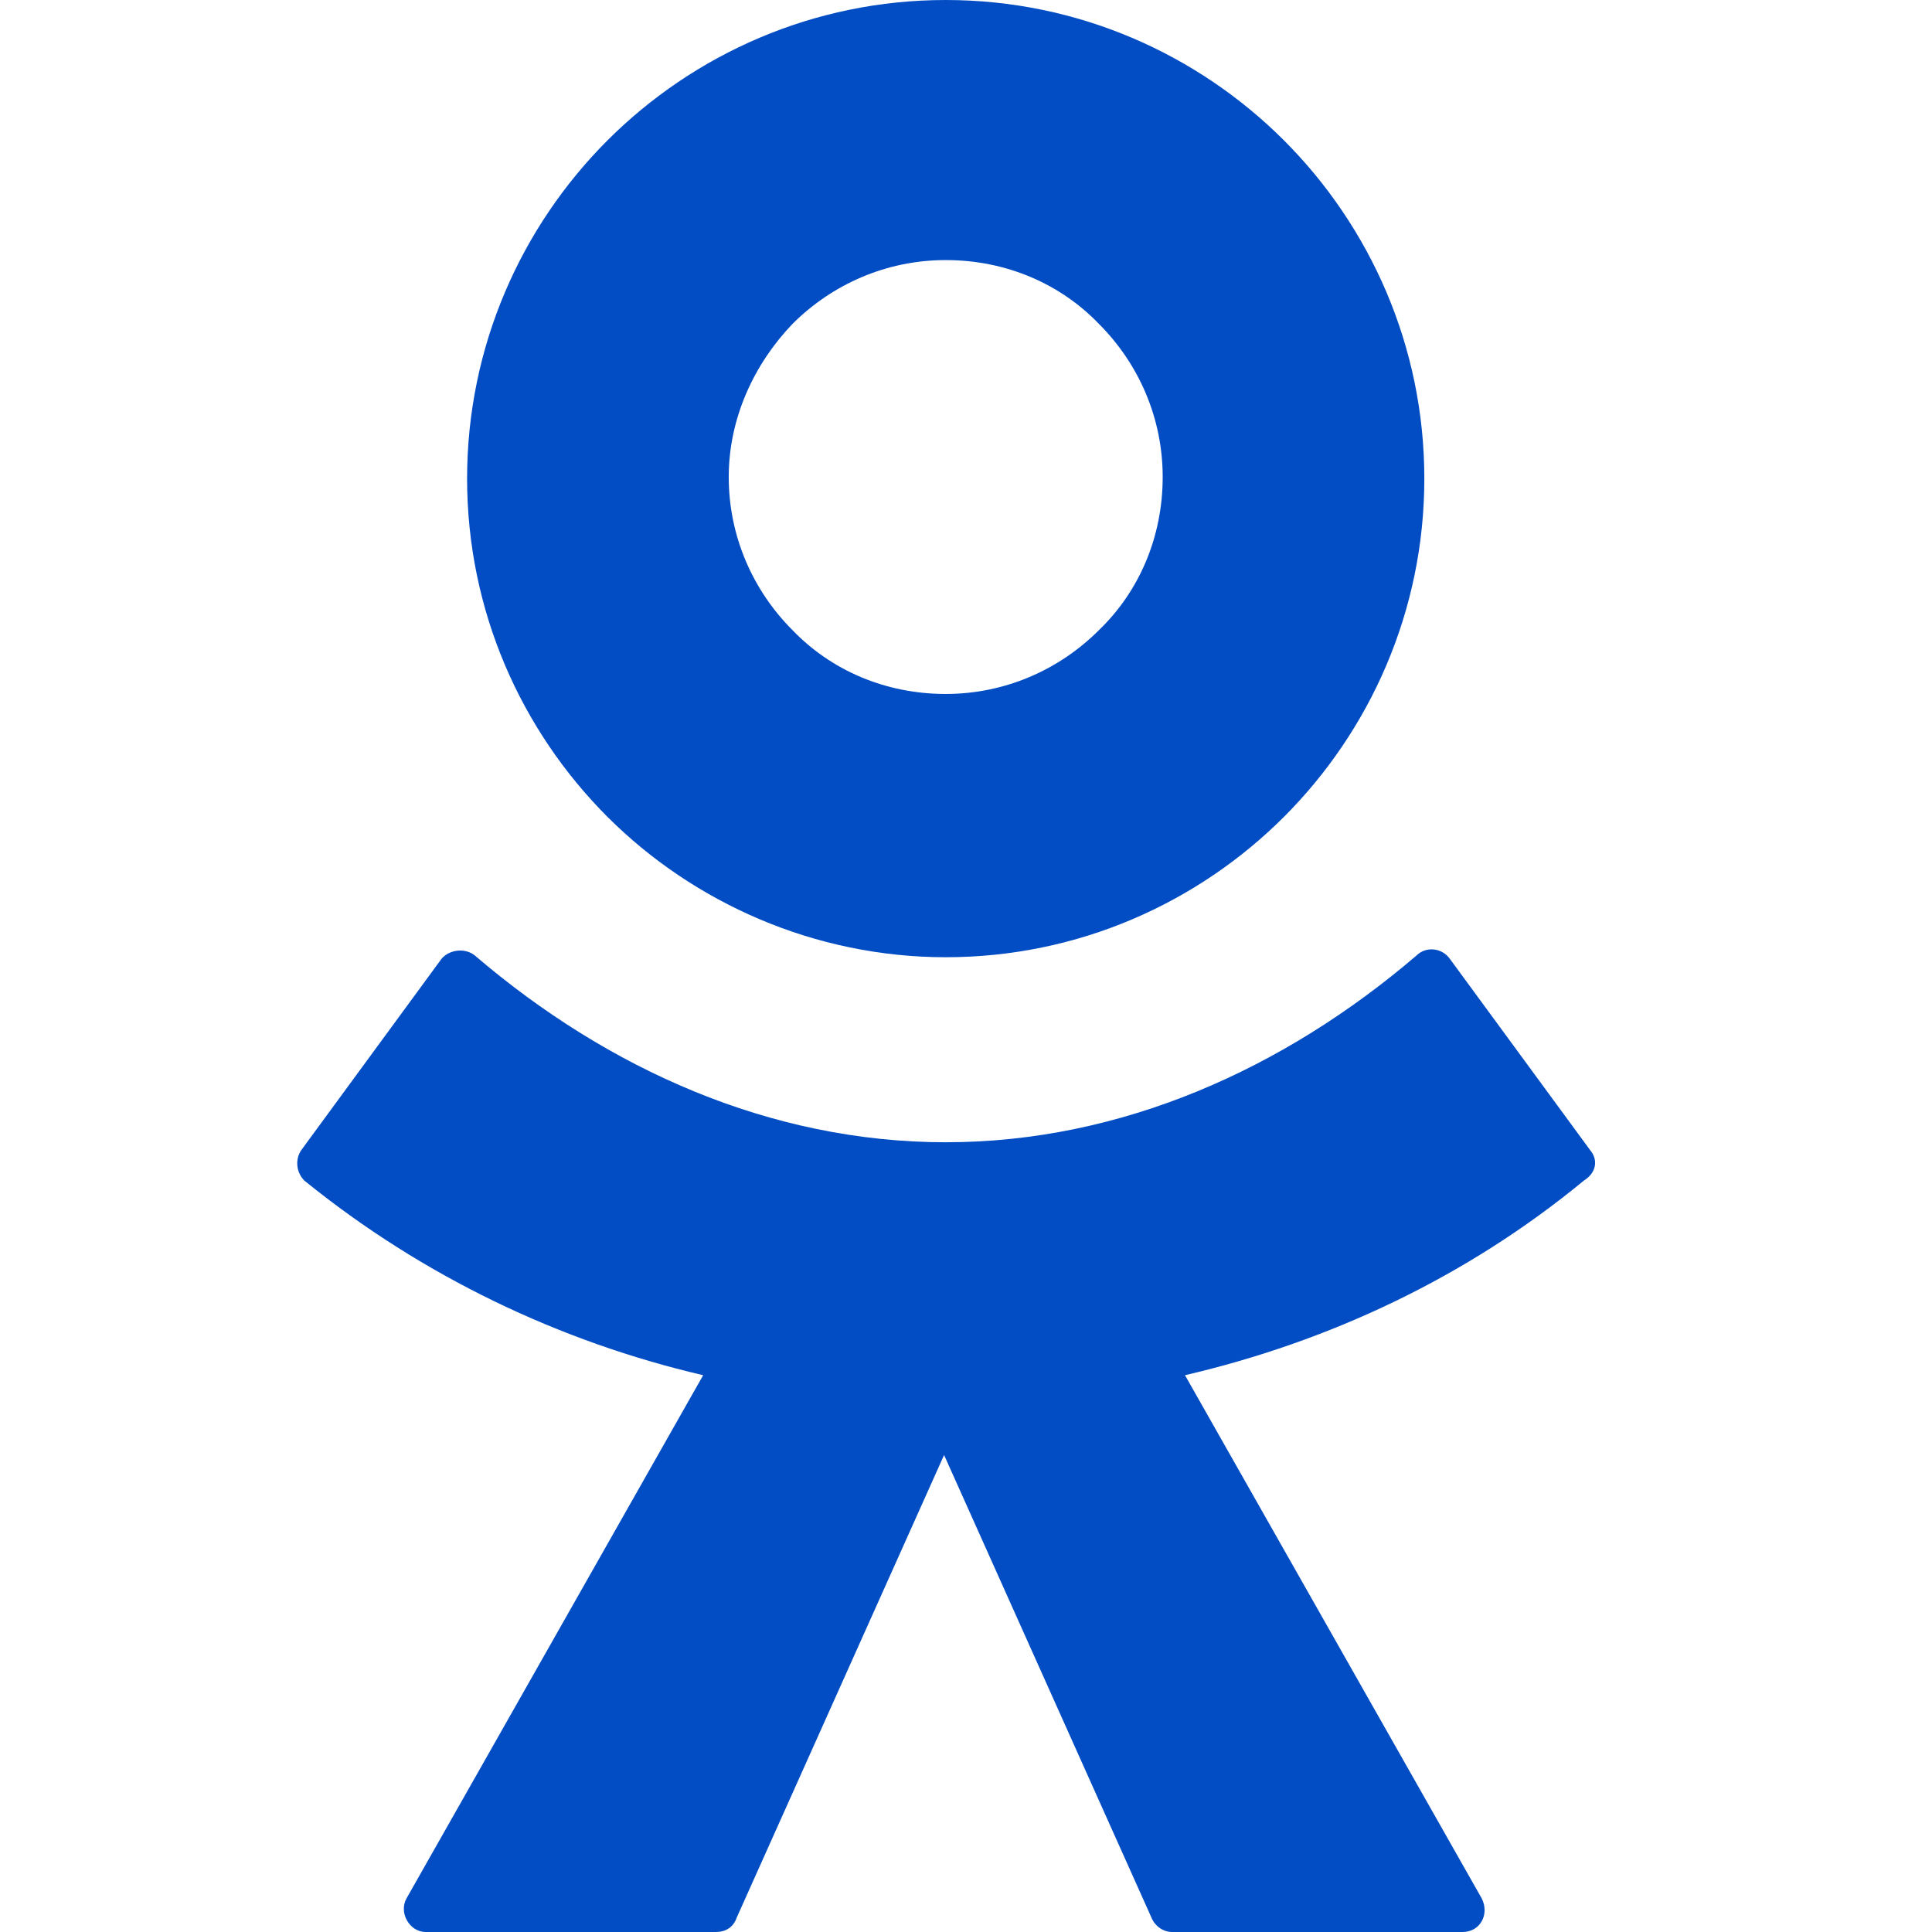
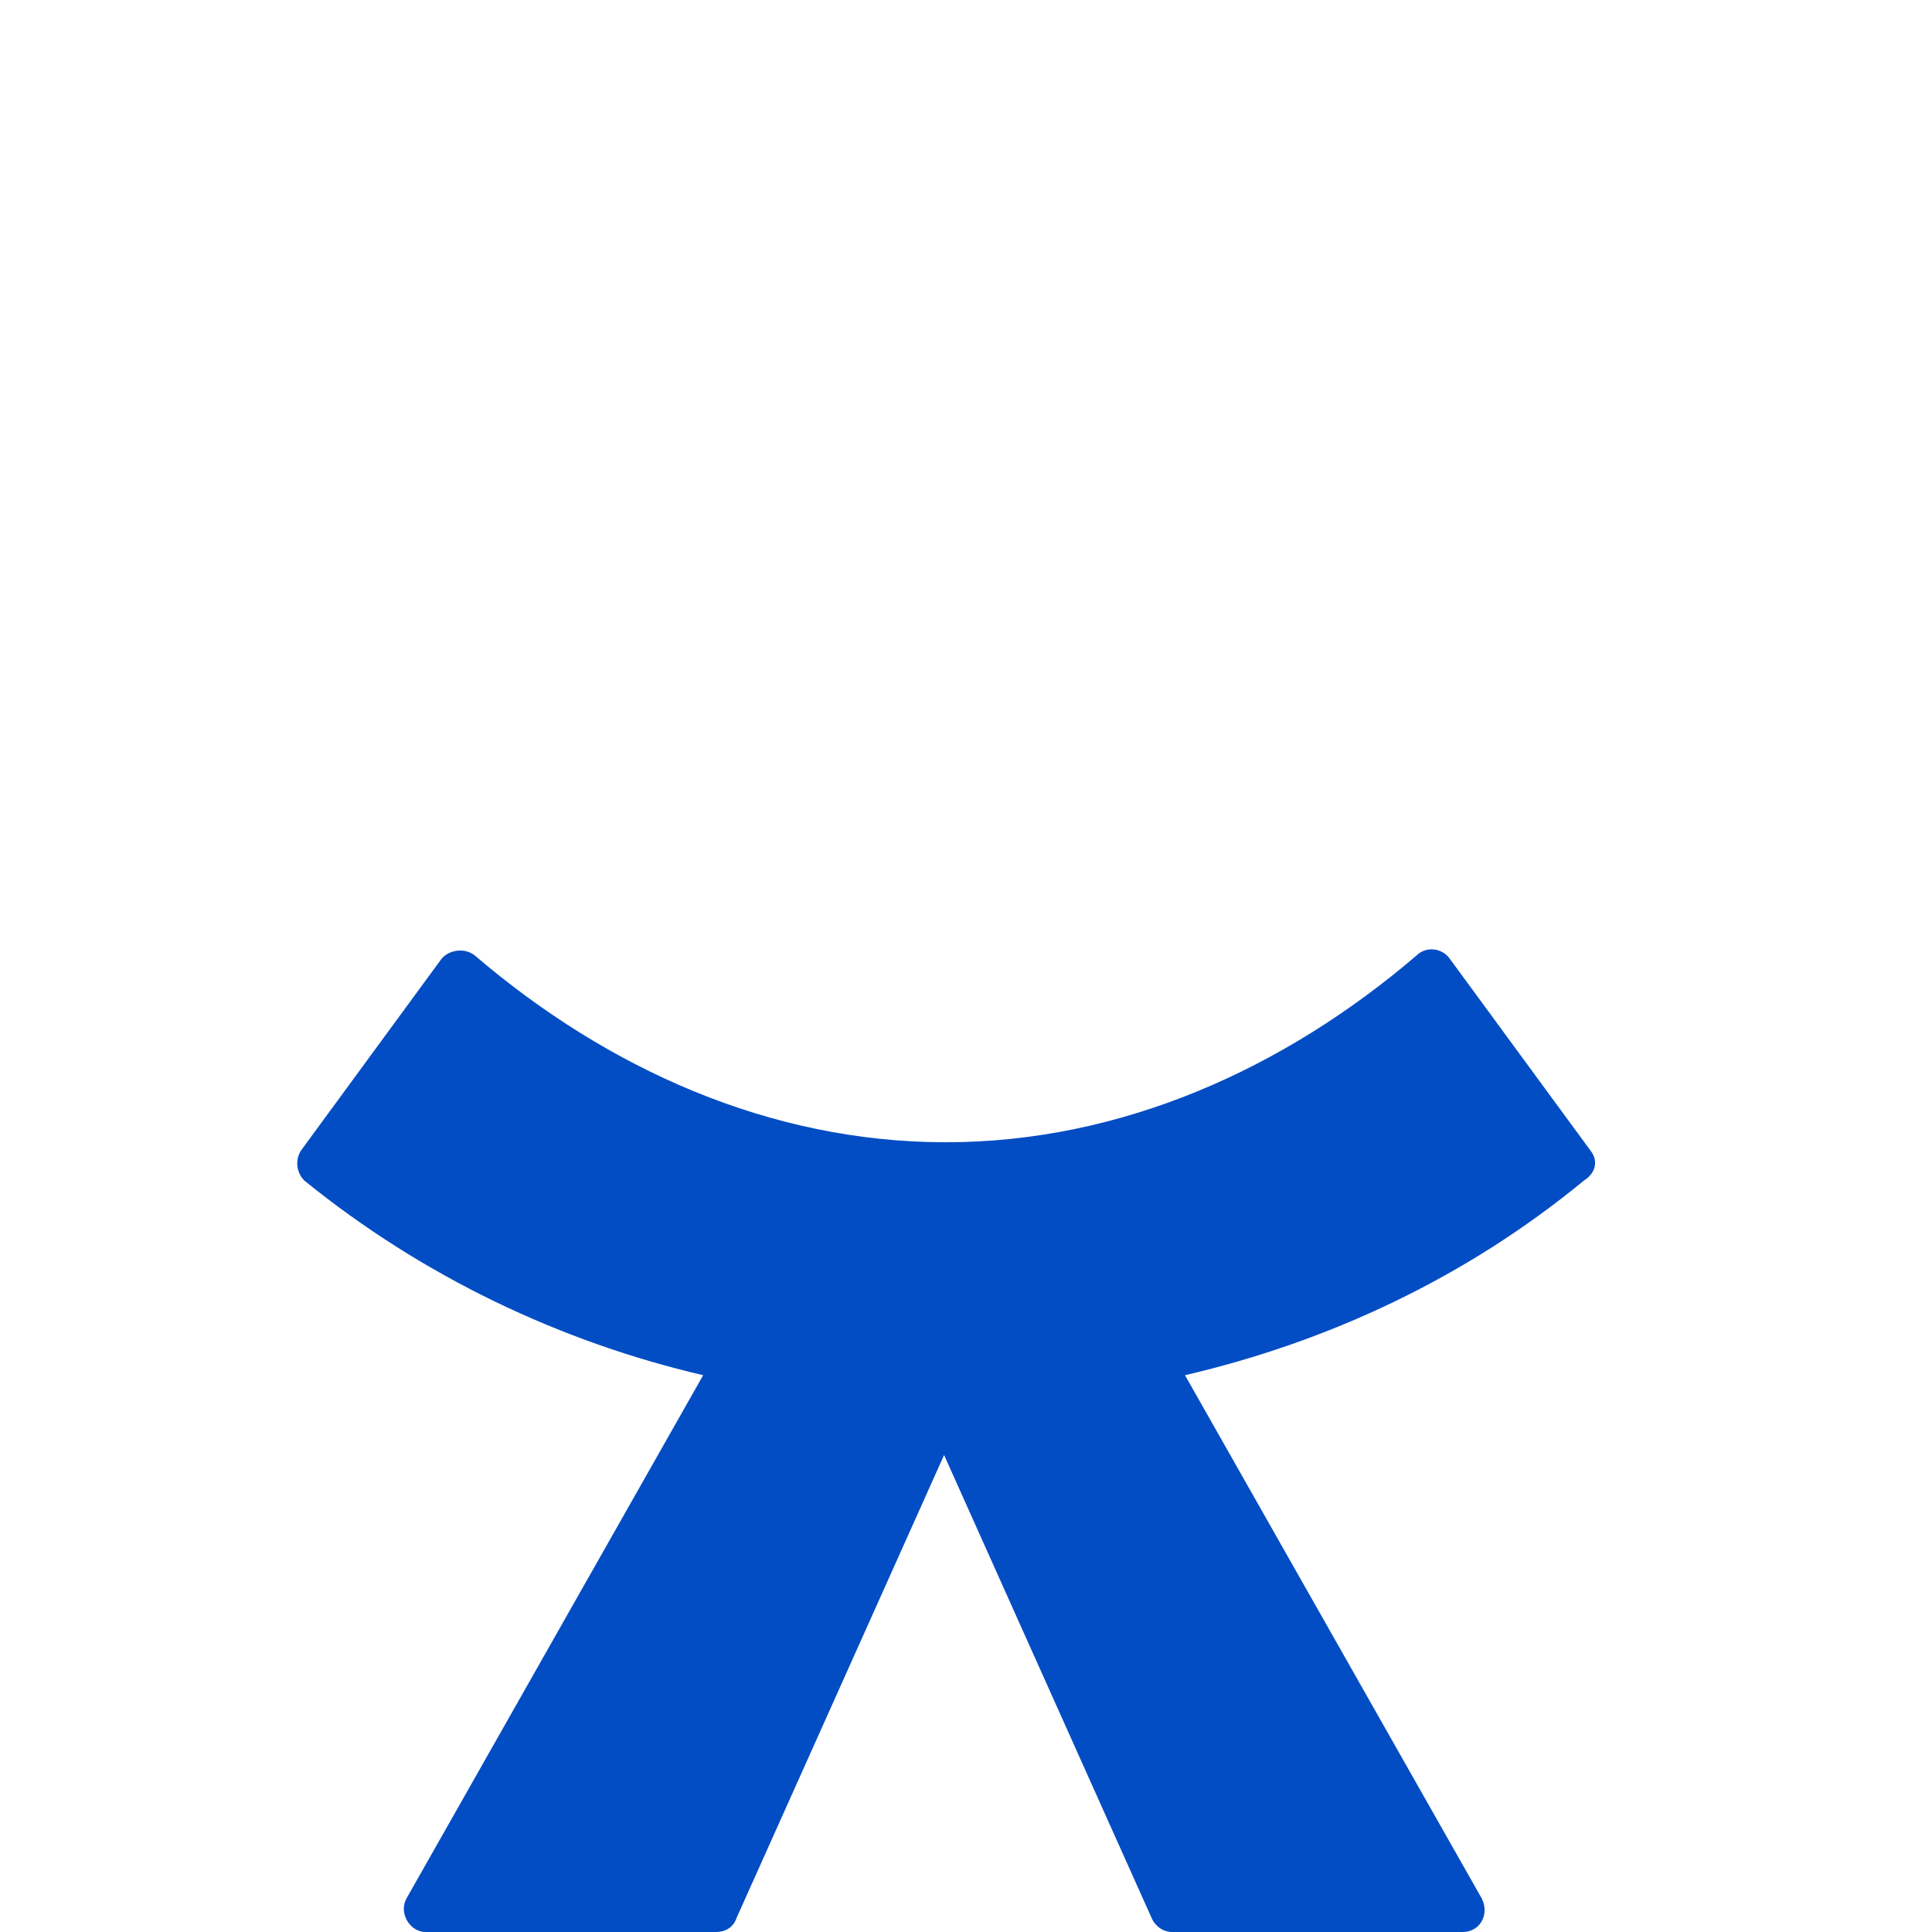
<svg xmlns="http://www.w3.org/2000/svg" width="26" height="26" viewBox="0 0 26 26" fill="none">
-   <path d="M12.727 12.882C14.509 12.882 16.119 12.152 17.279 10.993C18.438 9.833 19.168 8.223 19.168 6.441C19.168 4.659 18.438 3.049 17.279 1.889C16.119 0.73 14.509 0 12.727 0C10.945 0 9.335 0.73 8.175 1.889C7.016 3.049 6.286 4.659 6.286 6.441C6.286 8.223 7.016 9.833 8.175 10.993C9.335 12.152 10.966 12.882 12.727 12.882ZM10.666 4.358C11.203 3.822 11.933 3.5 12.727 3.5C13.543 3.5 14.273 3.822 14.788 4.358C15.325 4.895 15.647 5.625 15.647 6.419C15.647 7.235 15.325 7.965 14.788 8.481C14.252 9.017 13.521 9.339 12.727 9.339C11.911 9.339 11.181 9.017 10.666 8.481C10.129 7.944 9.807 7.214 9.807 6.419C9.807 5.625 10.151 4.895 10.666 4.358Z" fill="#024DC4" />
  <path d="M21.401 15.48L19.511 12.903C19.404 12.753 19.189 12.732 19.06 12.861C17.278 14.385 15.088 15.372 12.727 15.372C10.365 15.372 8.175 14.385 6.393 12.861C6.264 12.753 6.05 12.775 5.942 12.903L4.053 15.48C3.967 15.609 3.989 15.78 4.096 15.888C5.685 17.176 7.531 18.056 9.463 18.507L5.47 25.549C5.363 25.742 5.513 26 5.728 26H9.635C9.764 26 9.871 25.936 9.914 25.807L12.705 19.581L15.496 25.807C15.539 25.914 15.647 26 15.775 26H19.683C19.919 26 20.048 25.764 19.941 25.549L15.947 18.507C17.88 18.056 19.726 17.197 21.315 15.888C21.486 15.78 21.508 15.609 21.401 15.48Z" fill="#024DC4" />
</svg>